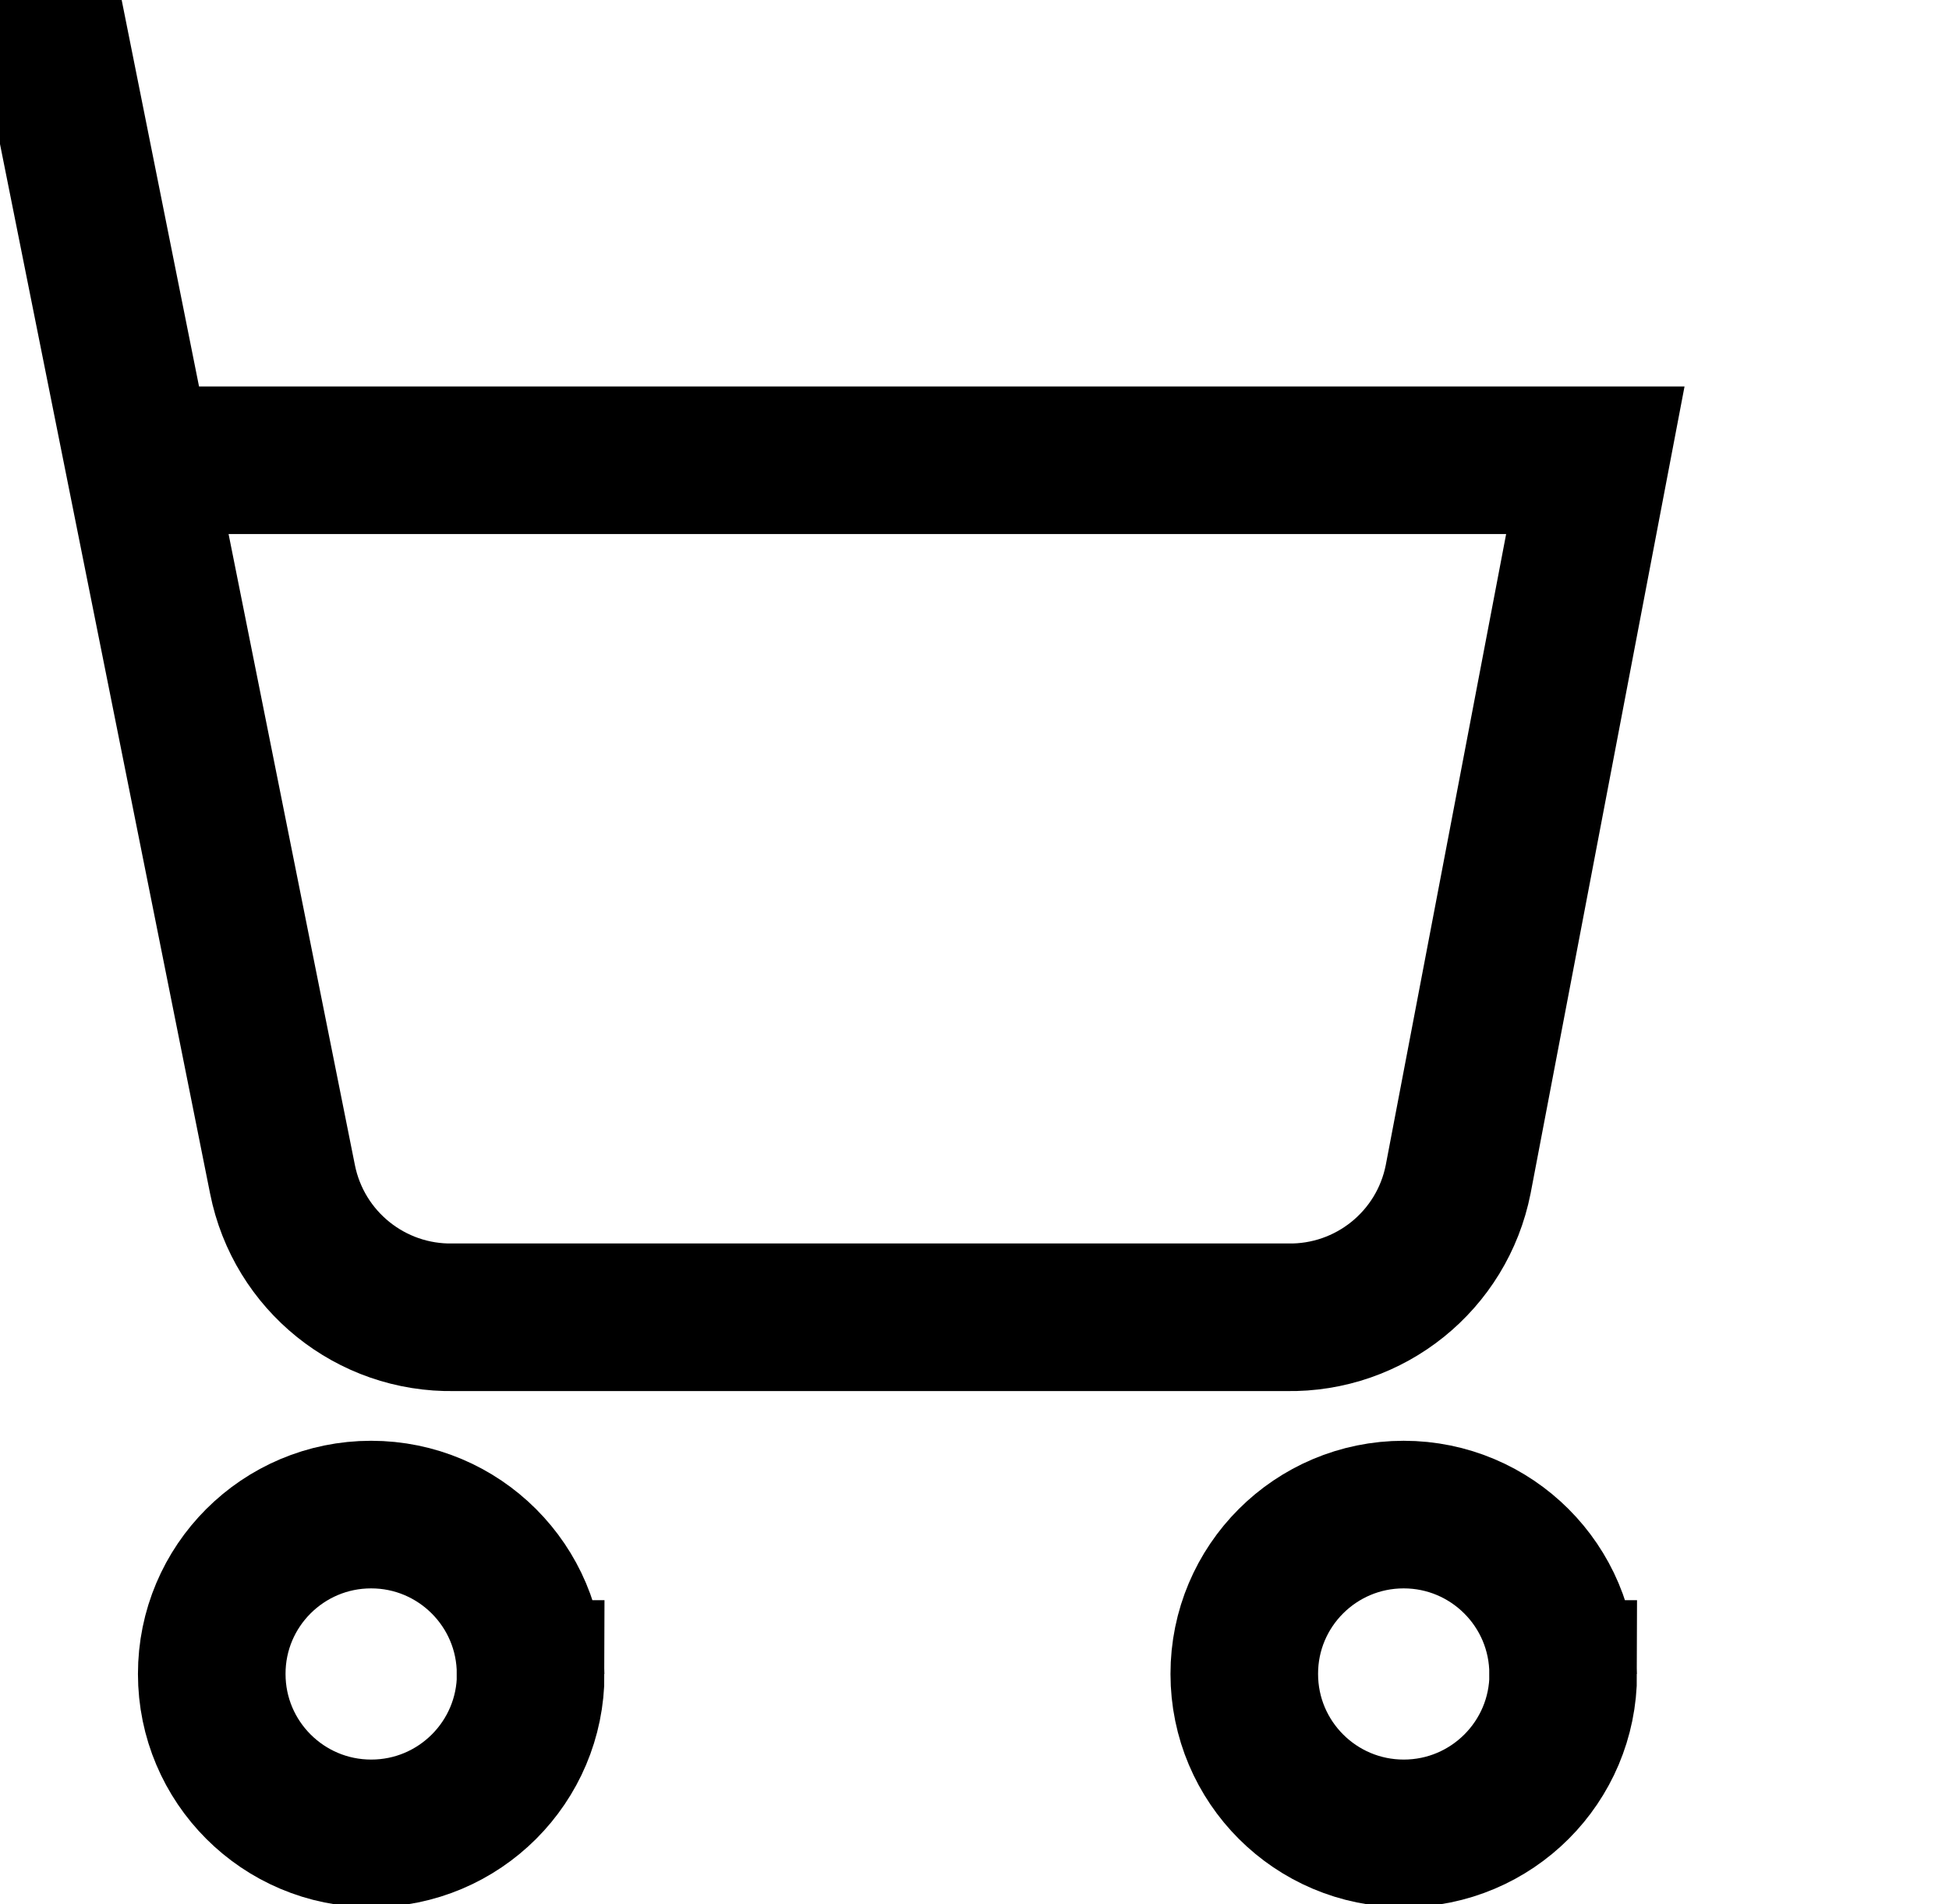
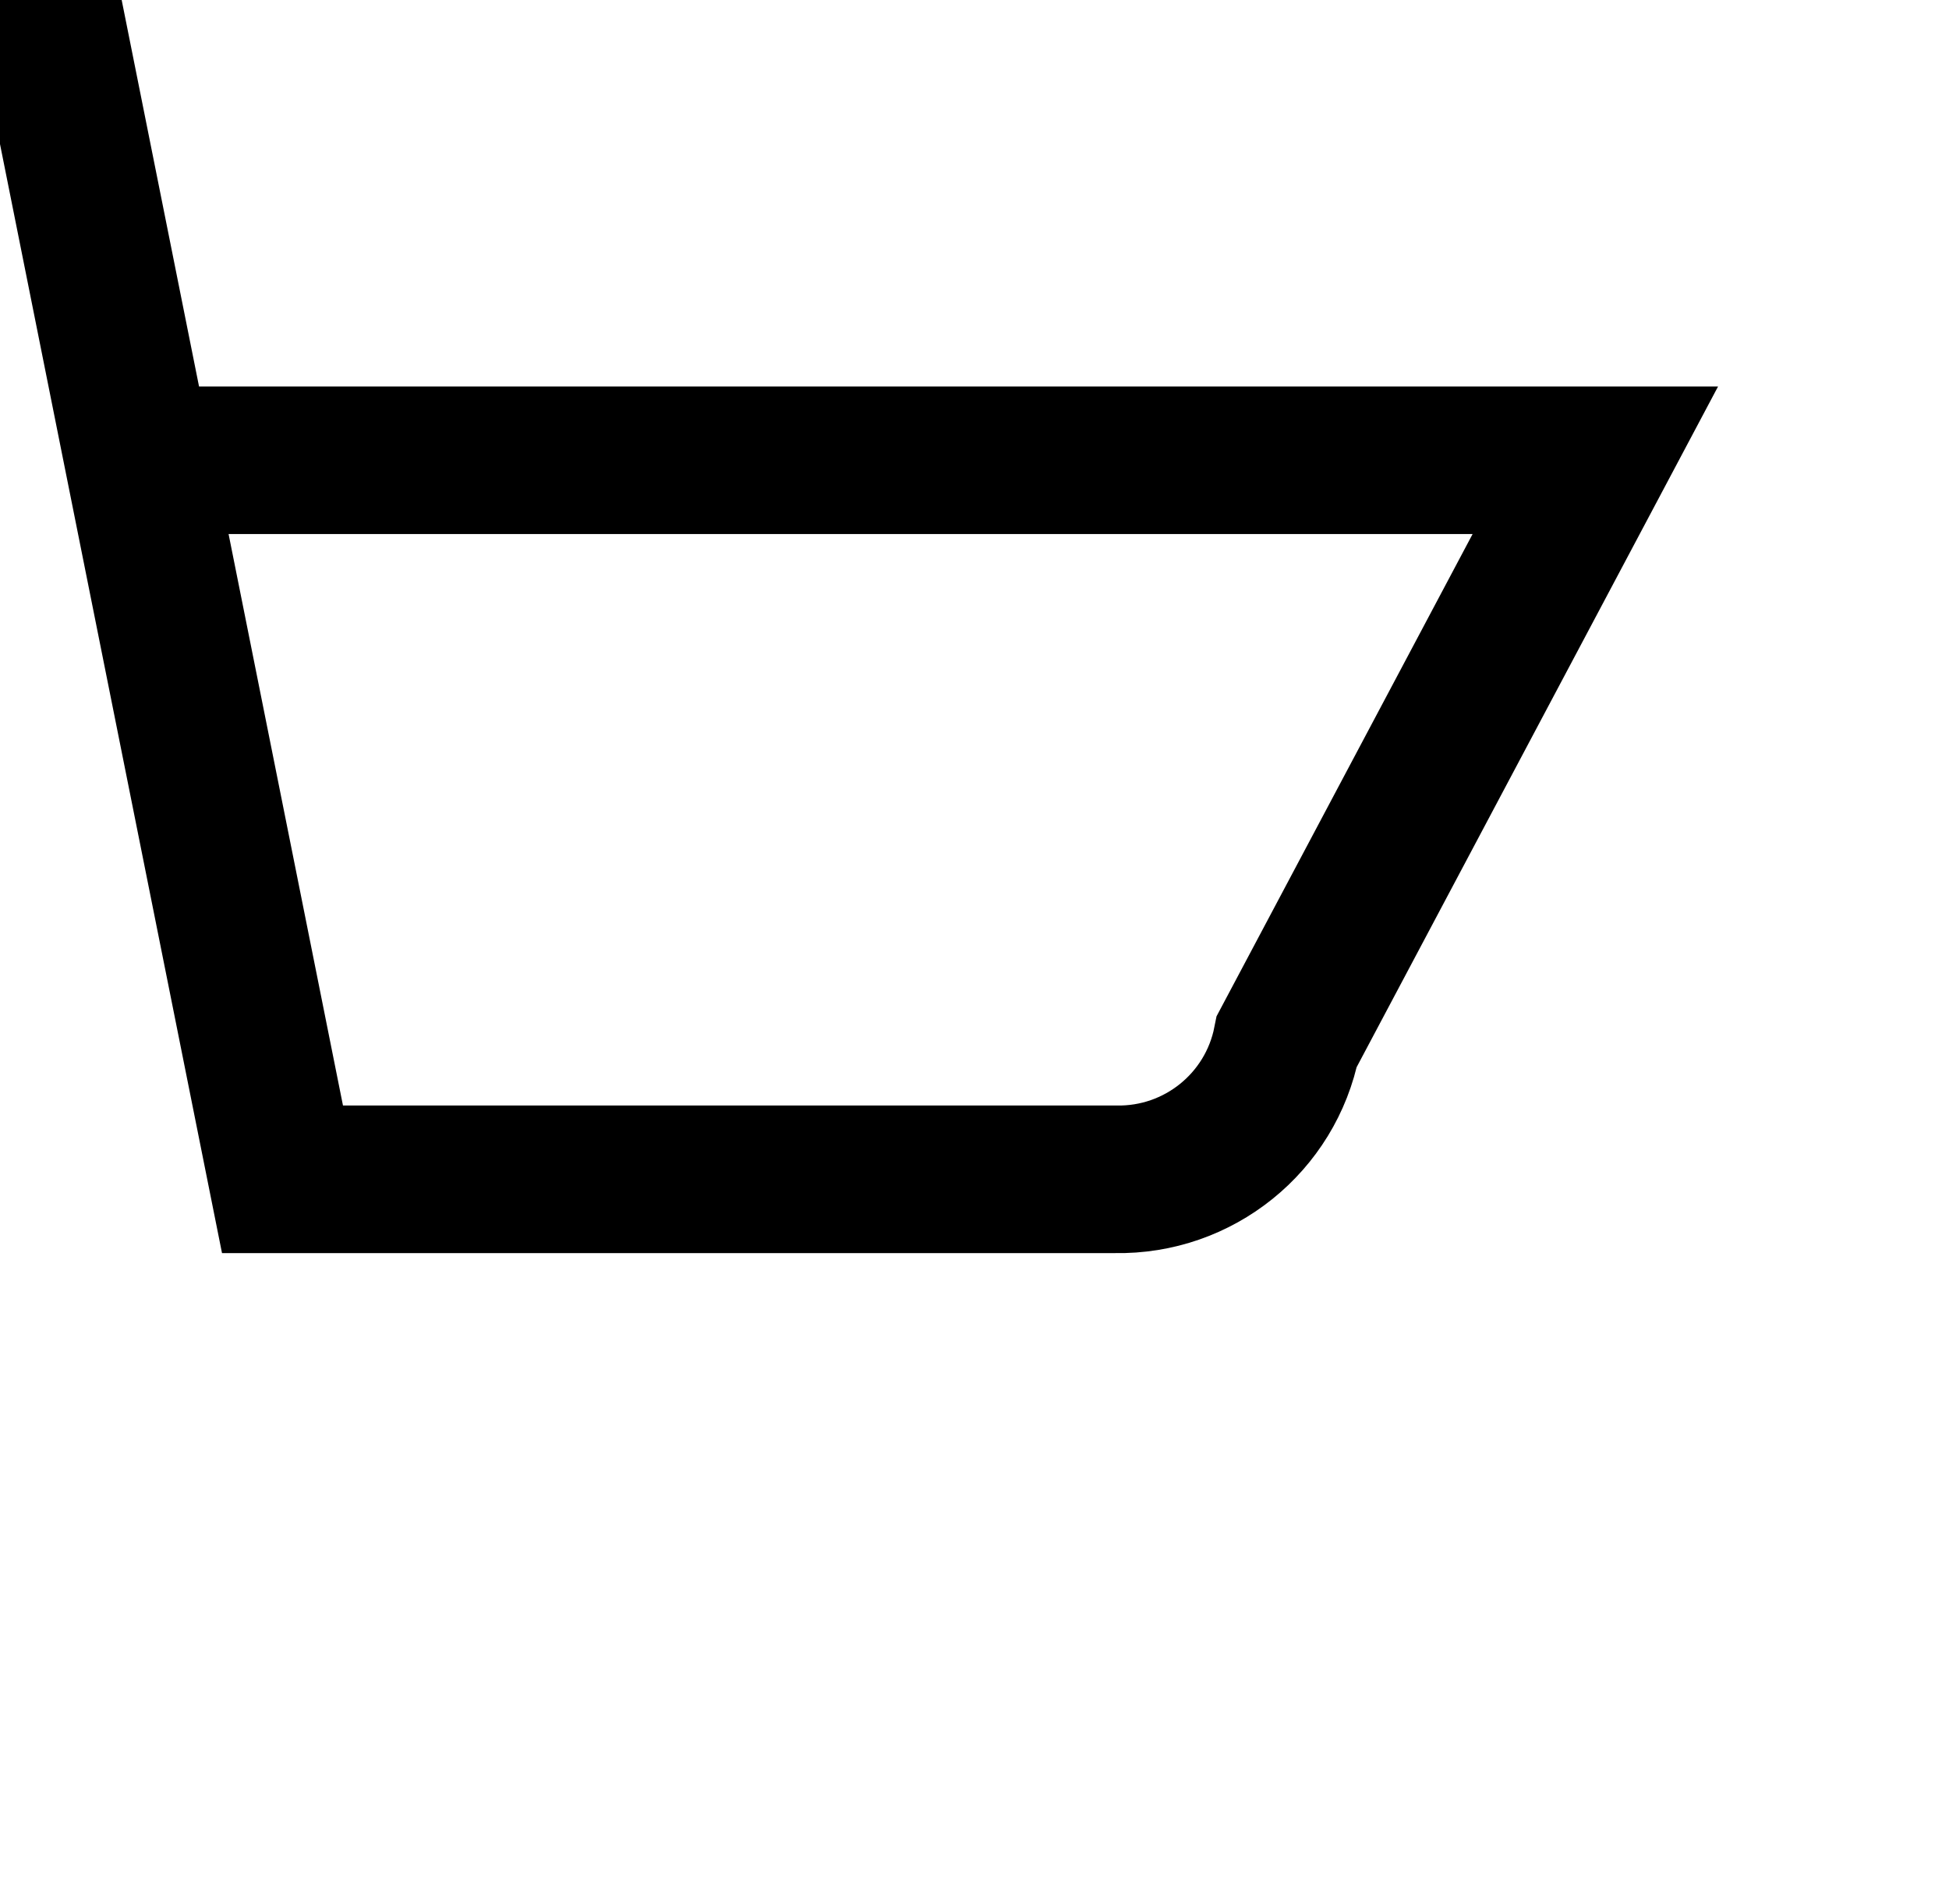
<svg xmlns="http://www.w3.org/2000/svg" xmlns:ns1="http://www.inkscape.org/namespaces/inkscape" xmlns:ns2="http://sodipodi.sourceforge.net/DTD/sodipodi-0.dtd" width="6.982mm" height="6.821mm" viewBox="0 0 6.982 6.821" version="1.1" id="svg5893" ns1:version="0.92.5 (0.92.5+68)" ns2:docname="header_ico_cart_1.svg">
  <defs id="defs5887">
    <clipPath clipPathUnits="userSpaceOnUse" id="clipPath2521">
      <path d="M 0,0 H 5760 V 27620 H 0 Z" id="path2519" ns1:connector-curvature="0" style="clip-rule:evenodd" />
    </clipPath>
  </defs>
  <ns2:namedview id="base" pagecolor="#ffffff" bordercolor="#666666" borderopacity="1.0" ns1:pageopacity="0.0" ns1:pageshadow="2" ns1:zoom="3.959798" ns1:cx="-88.77181" ns1:cy="-77.567243" ns1:document-units="mm" ns1:current-layer="g2517" showgrid="false" ns1:window-width="1871" ns1:window-height="1056" ns1:window-x="49" ns1:window-y="24" ns1:window-maximized="1" />
  <g ns1:label="Livello 1" ns1:groupmode="layer" id="layer1" transform="translate(-90.29,1309.173)">
    <g id="g2517" clip-path="url(#clipPath2521)" transform="matrix(0.088,0,0,0.088,-381,-1337.544)">
      <g id="g2571" transform="matrix(4,0,0,4,5316.184,264.047)">
-         <path d="m 15.247,31.622 c 0,0.896 -0.727,1.622 -1.623,1.622 -0.896,0 -1.623,-0.726 -1.623,-1.622 C 12,30.726 12.727,30 13.623,30 c 0.896,0 1.623,0.726 1.623,1.622 z" style="fill:none;stroke:#000000;stroke-width:1.502;stroke-linecap:butt;stroke-linejoin:miter;stroke-miterlimit:10;stroke-dasharray:none;stroke-opacity:1" id="path2573" ns1:connector-curvature="0" />
-       </g>
+         </g>
      <g id="g2575" transform="matrix(4,0,0,4,5292.217,264.047)">
-         <path d="m 31.747,31.622 c 0,0.896 -0.727,1.622 -1.623,1.622 -0.896,0 -1.623,-0.726 -1.623,-1.622 C 28.5,30.726 29.227,30 30.123,30 c 0.896,0 1.623,0.726 1.623,1.622 z" style="fill:none;stroke:#000000;stroke-width:1.502;stroke-linecap:butt;stroke-linejoin:miter;stroke-miterlimit:10;stroke-dasharray:none;stroke-opacity:1" id="path2577" ns1:connector-curvature="0" />
-       </g>
+         </g>
      <g id="g2579" transform="matrix(4,0,0,4,5337.764,317.688)">
-         <path d="M 1.5,1.5 H 4.988 L 7.326,13.178 c 0.165,0.829 0.899,1.42 1.744,1.404 h 8.477 c 0.845,0.016 1.58,-0.575 1.744,-1.404 L 20.687,5.861 H 5.861" style="fill:none;stroke:#000000;stroke-width:1.502;stroke-linecap:butt;stroke-linejoin:miter;stroke-miterlimit:10;stroke-dasharray:none;stroke-opacity:1" id="path2581" ns1:connector-curvature="0" />
+         <path d="M 1.5,1.5 H 4.988 L 7.326,13.178 h 8.477 c 0.845,0.016 1.58,-0.575 1.744,-1.404 L 20.687,5.861 H 5.861" style="fill:none;stroke:#000000;stroke-width:1.502;stroke-linecap:butt;stroke-linejoin:miter;stroke-miterlimit:10;stroke-dasharray:none;stroke-opacity:1" id="path2581" ns1:connector-curvature="0" />
      </g>
    </g>
  </g>
</svg>